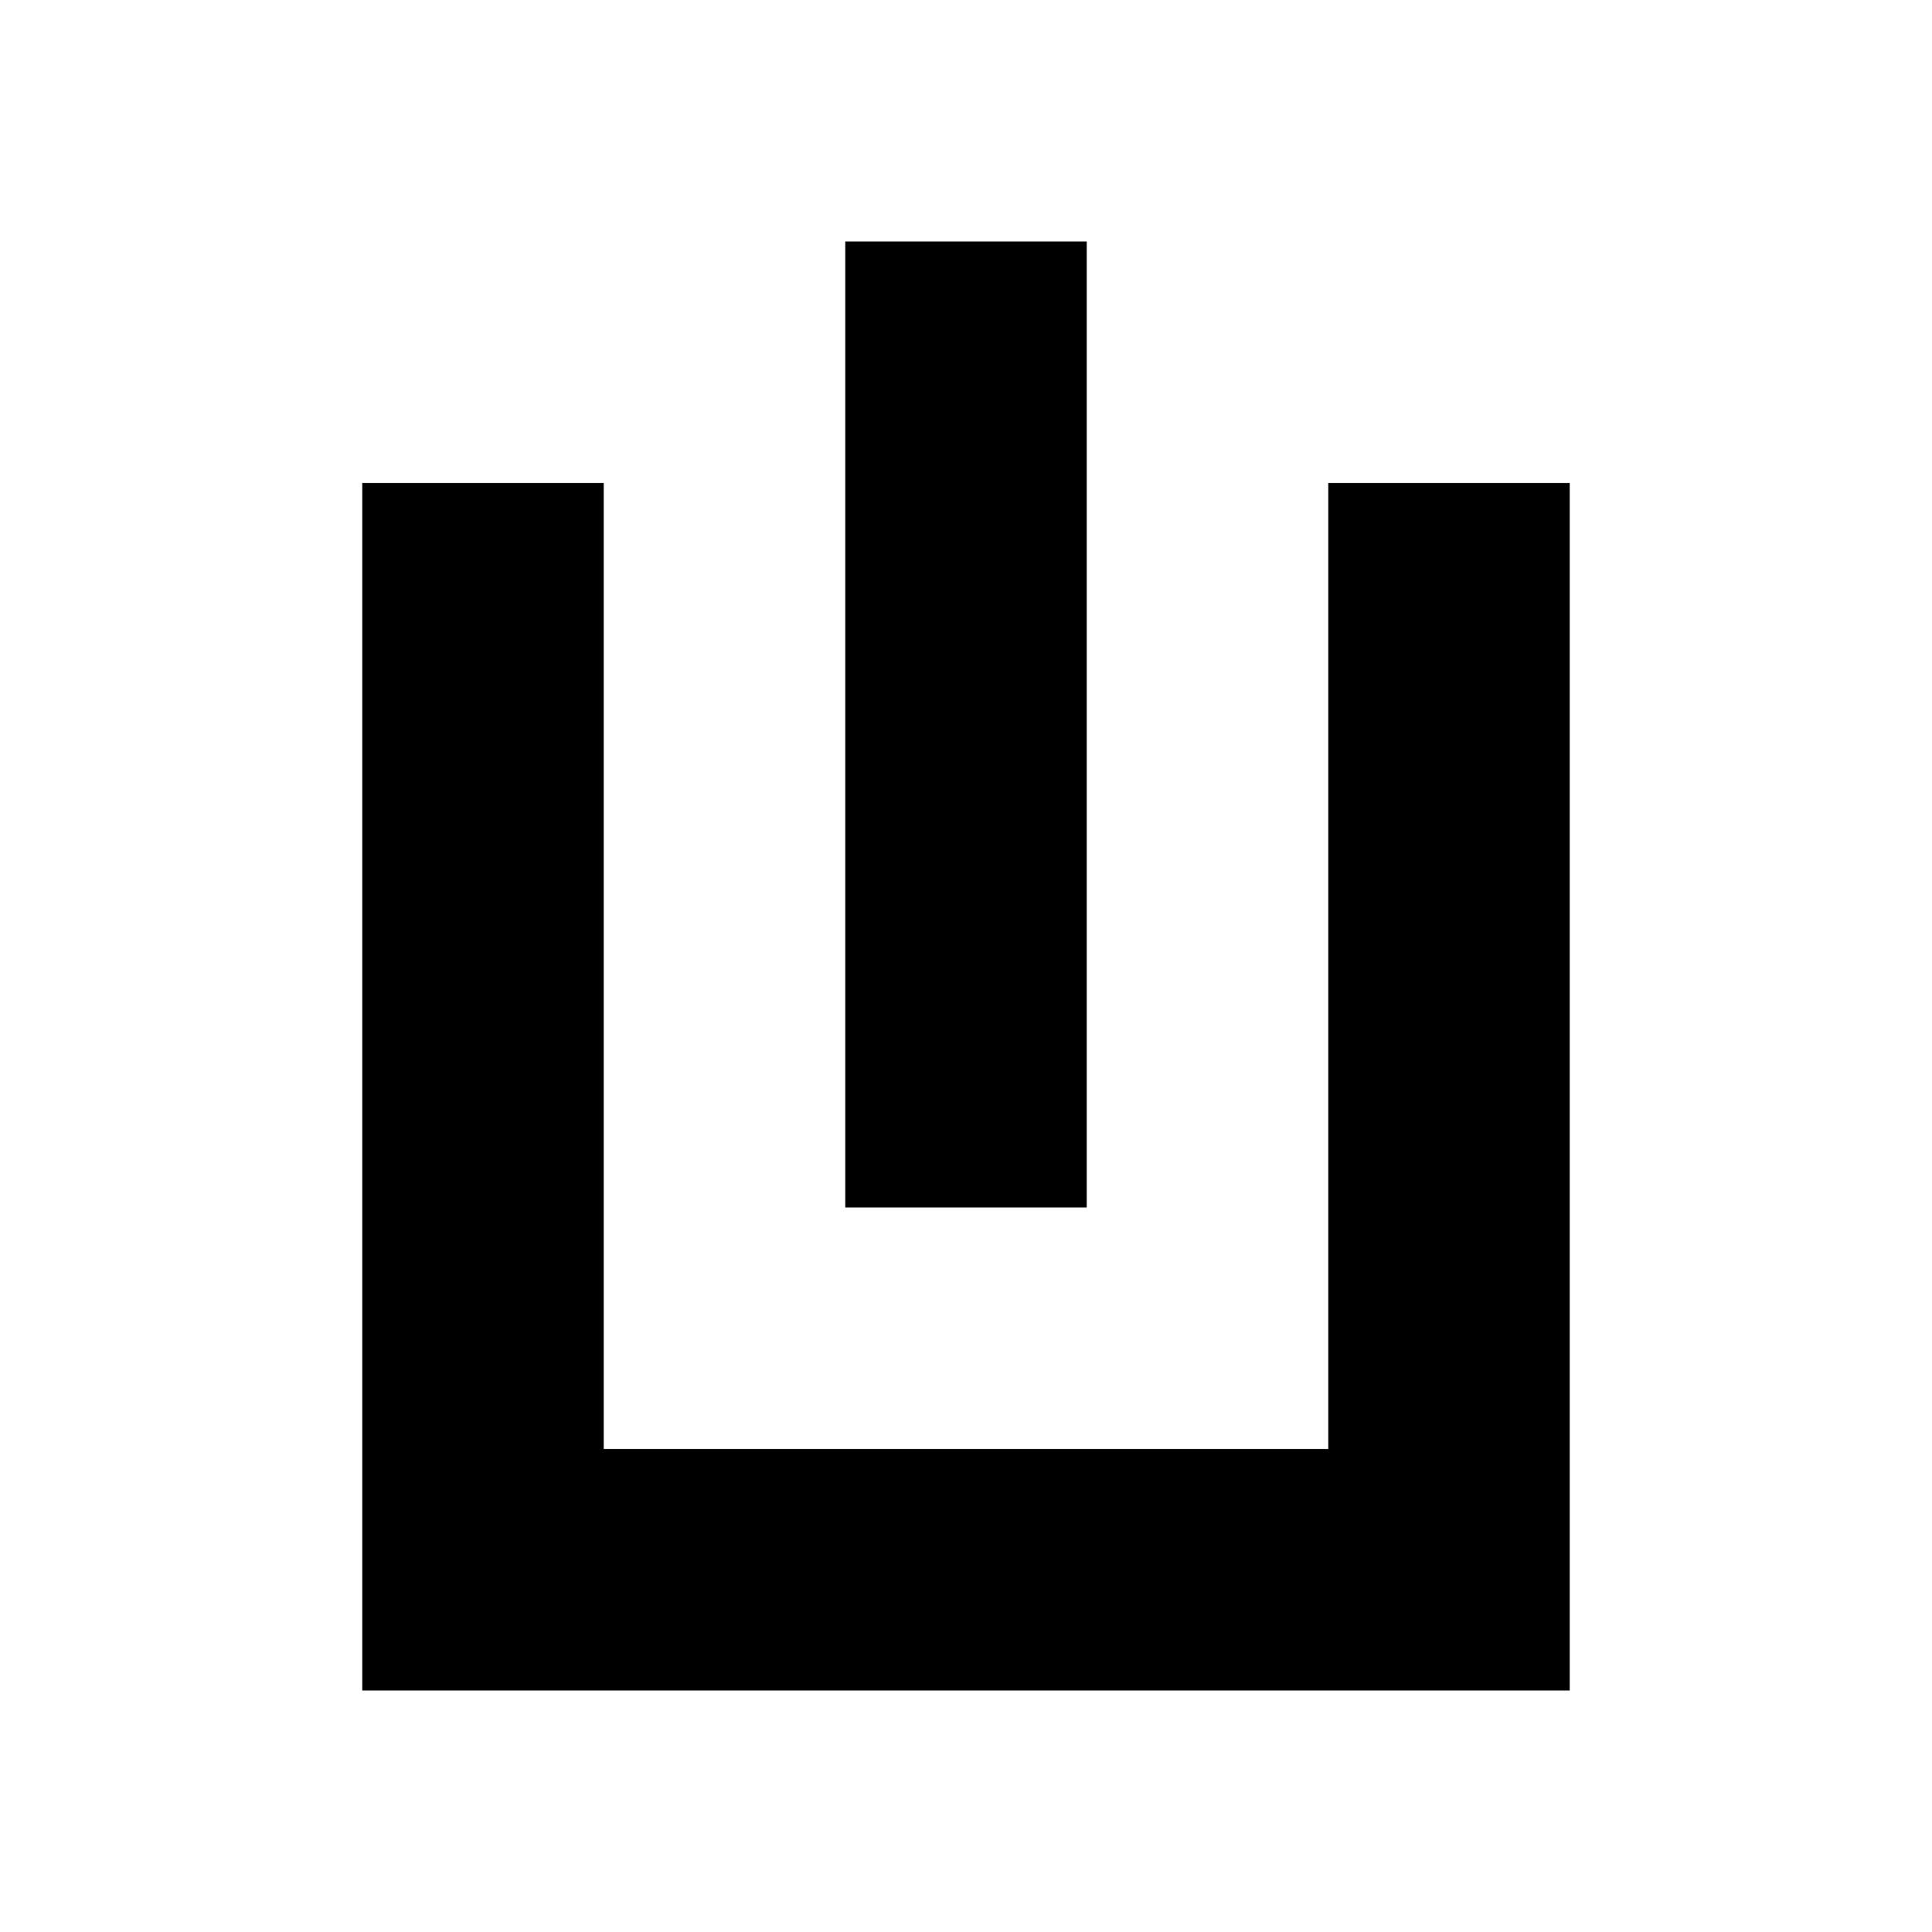
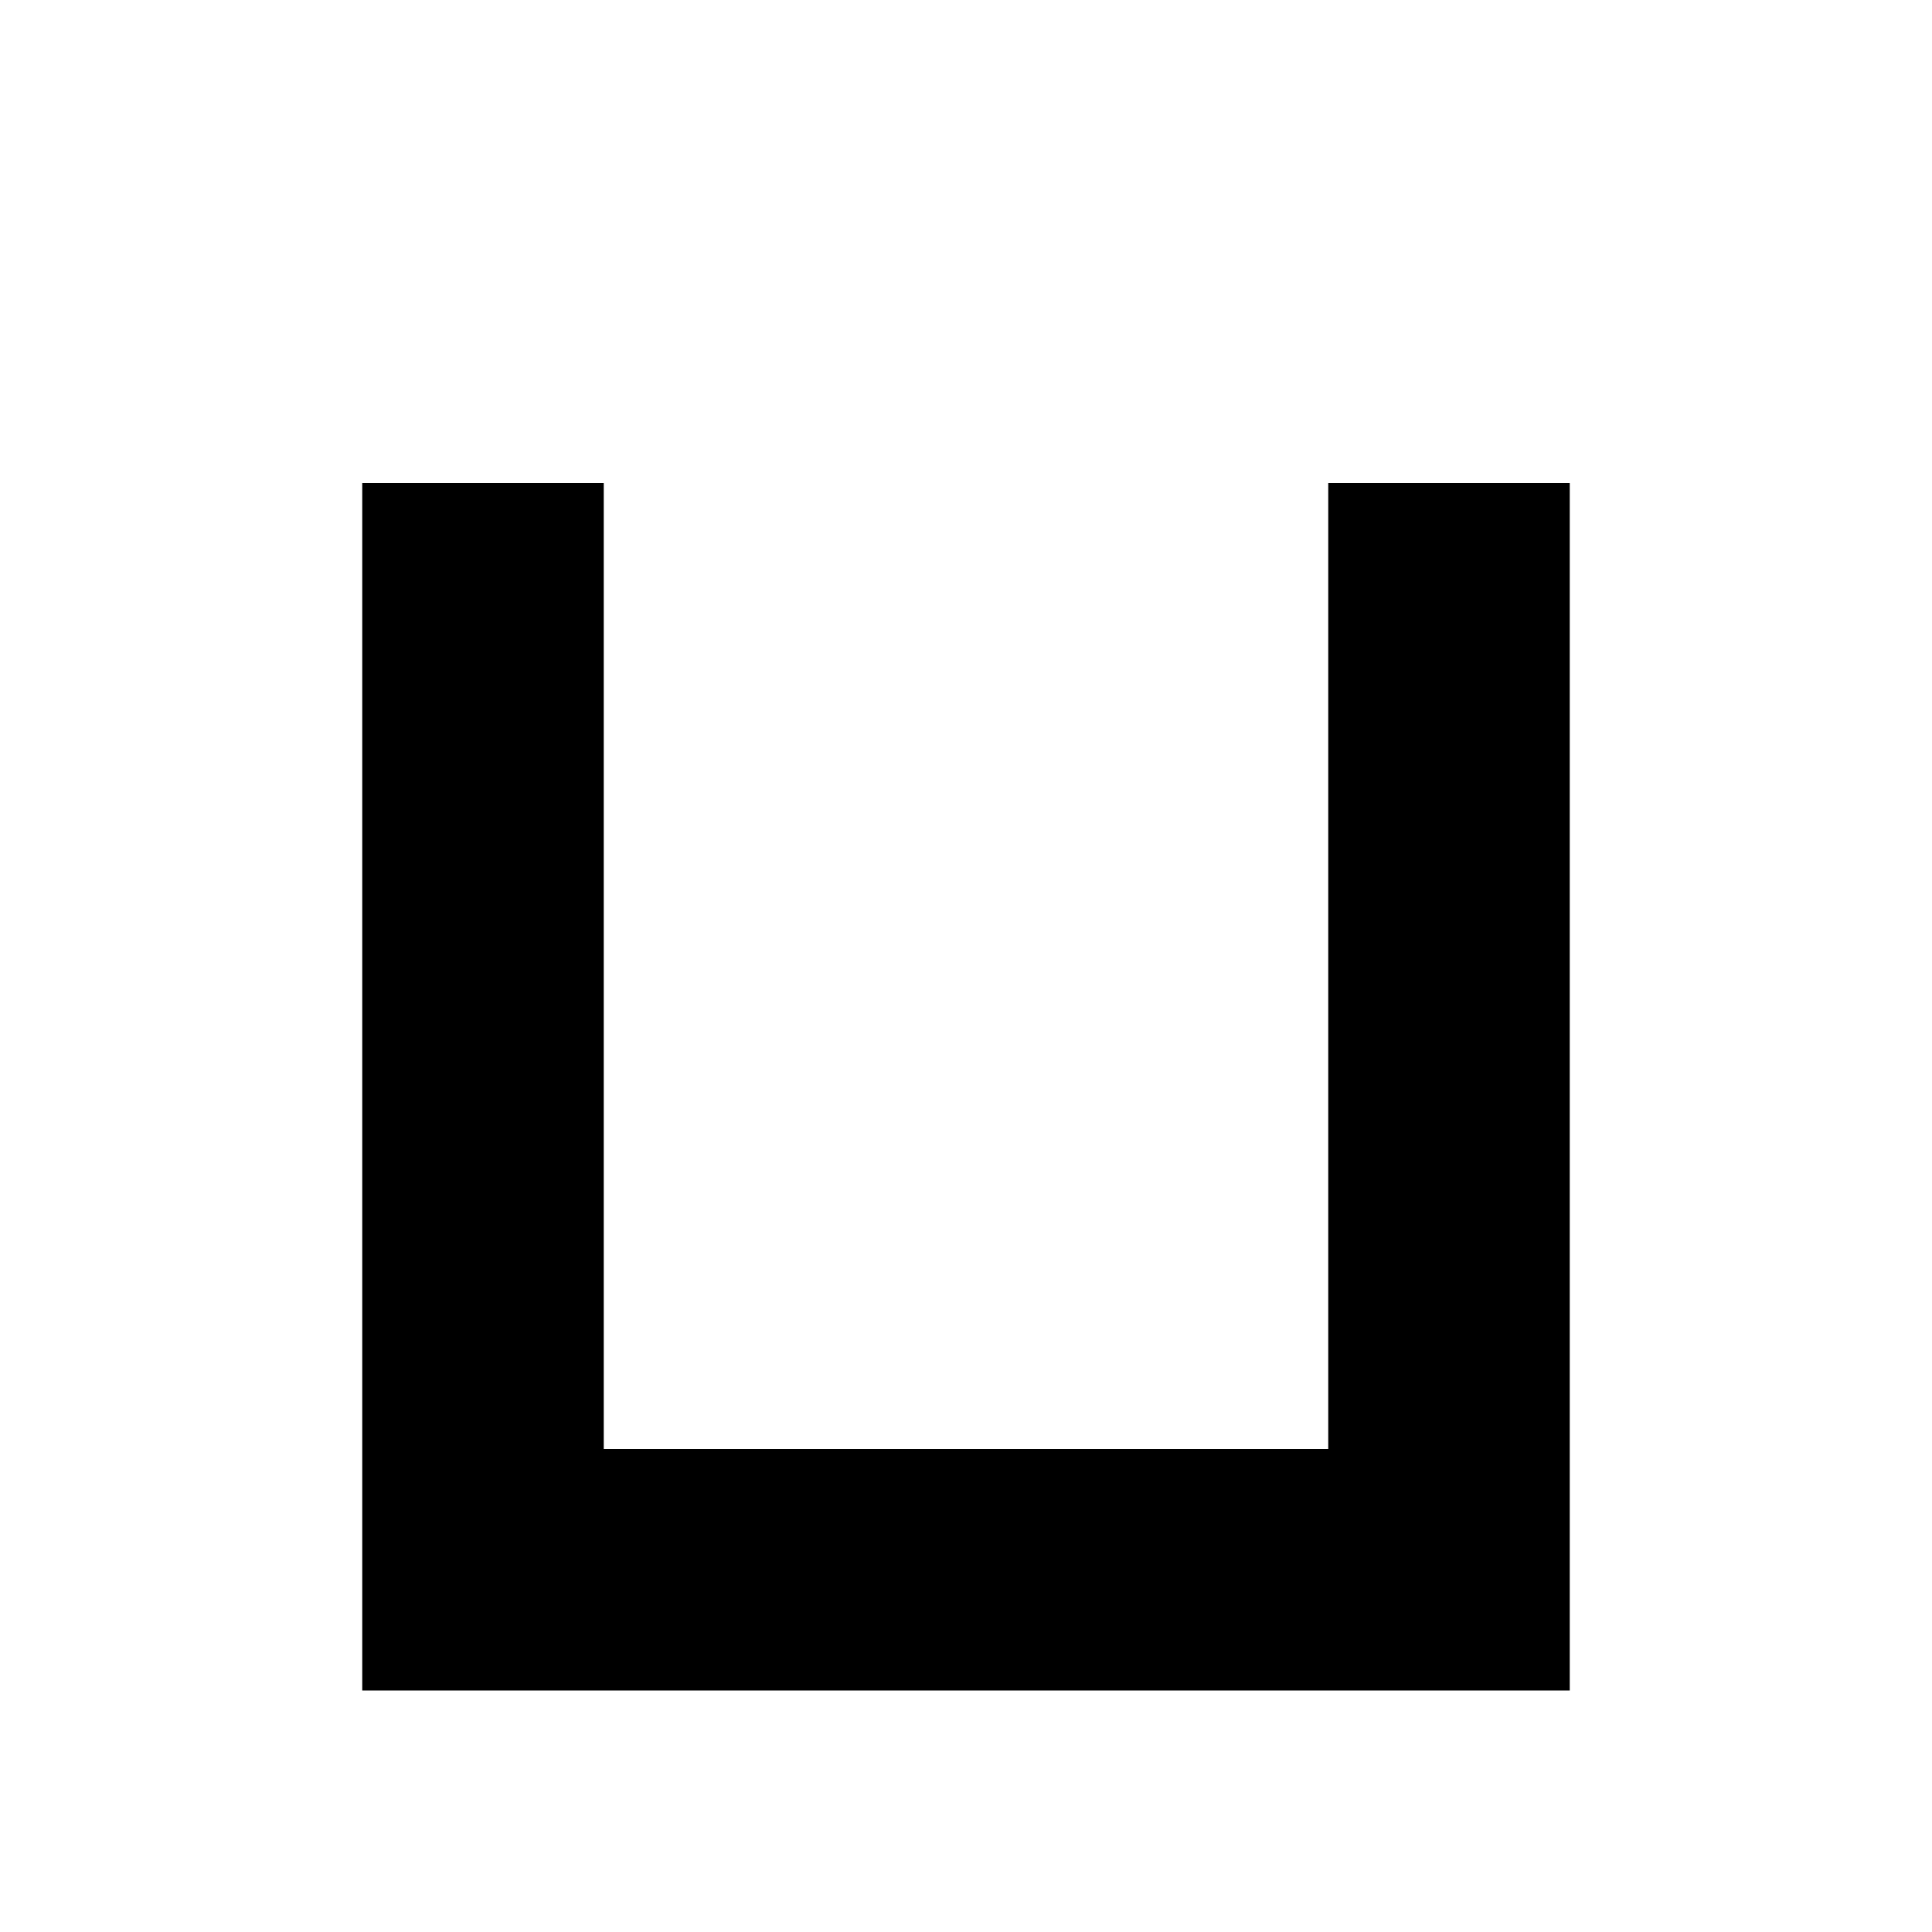
<svg xmlns="http://www.w3.org/2000/svg" width="16" height="16" viewBox="0 0 16 16" fill="none">
  <g id="favicon">
    <g id="Vector">
-       <path d="M9 2H7V10H9V2Z" fill="#E10500" style="fill:#E10500;fill:color(display-p3 0.882 0.02 0);fill-opacity:1;" />
      <path d="M5 12H11V4H13V14H3V4H5V12Z" fill="#E10500" style="fill:#E10500;fill:color(display-p3 0.882 0.02 0);fill-opacity:1;" />
    </g>
  </g>
</svg>